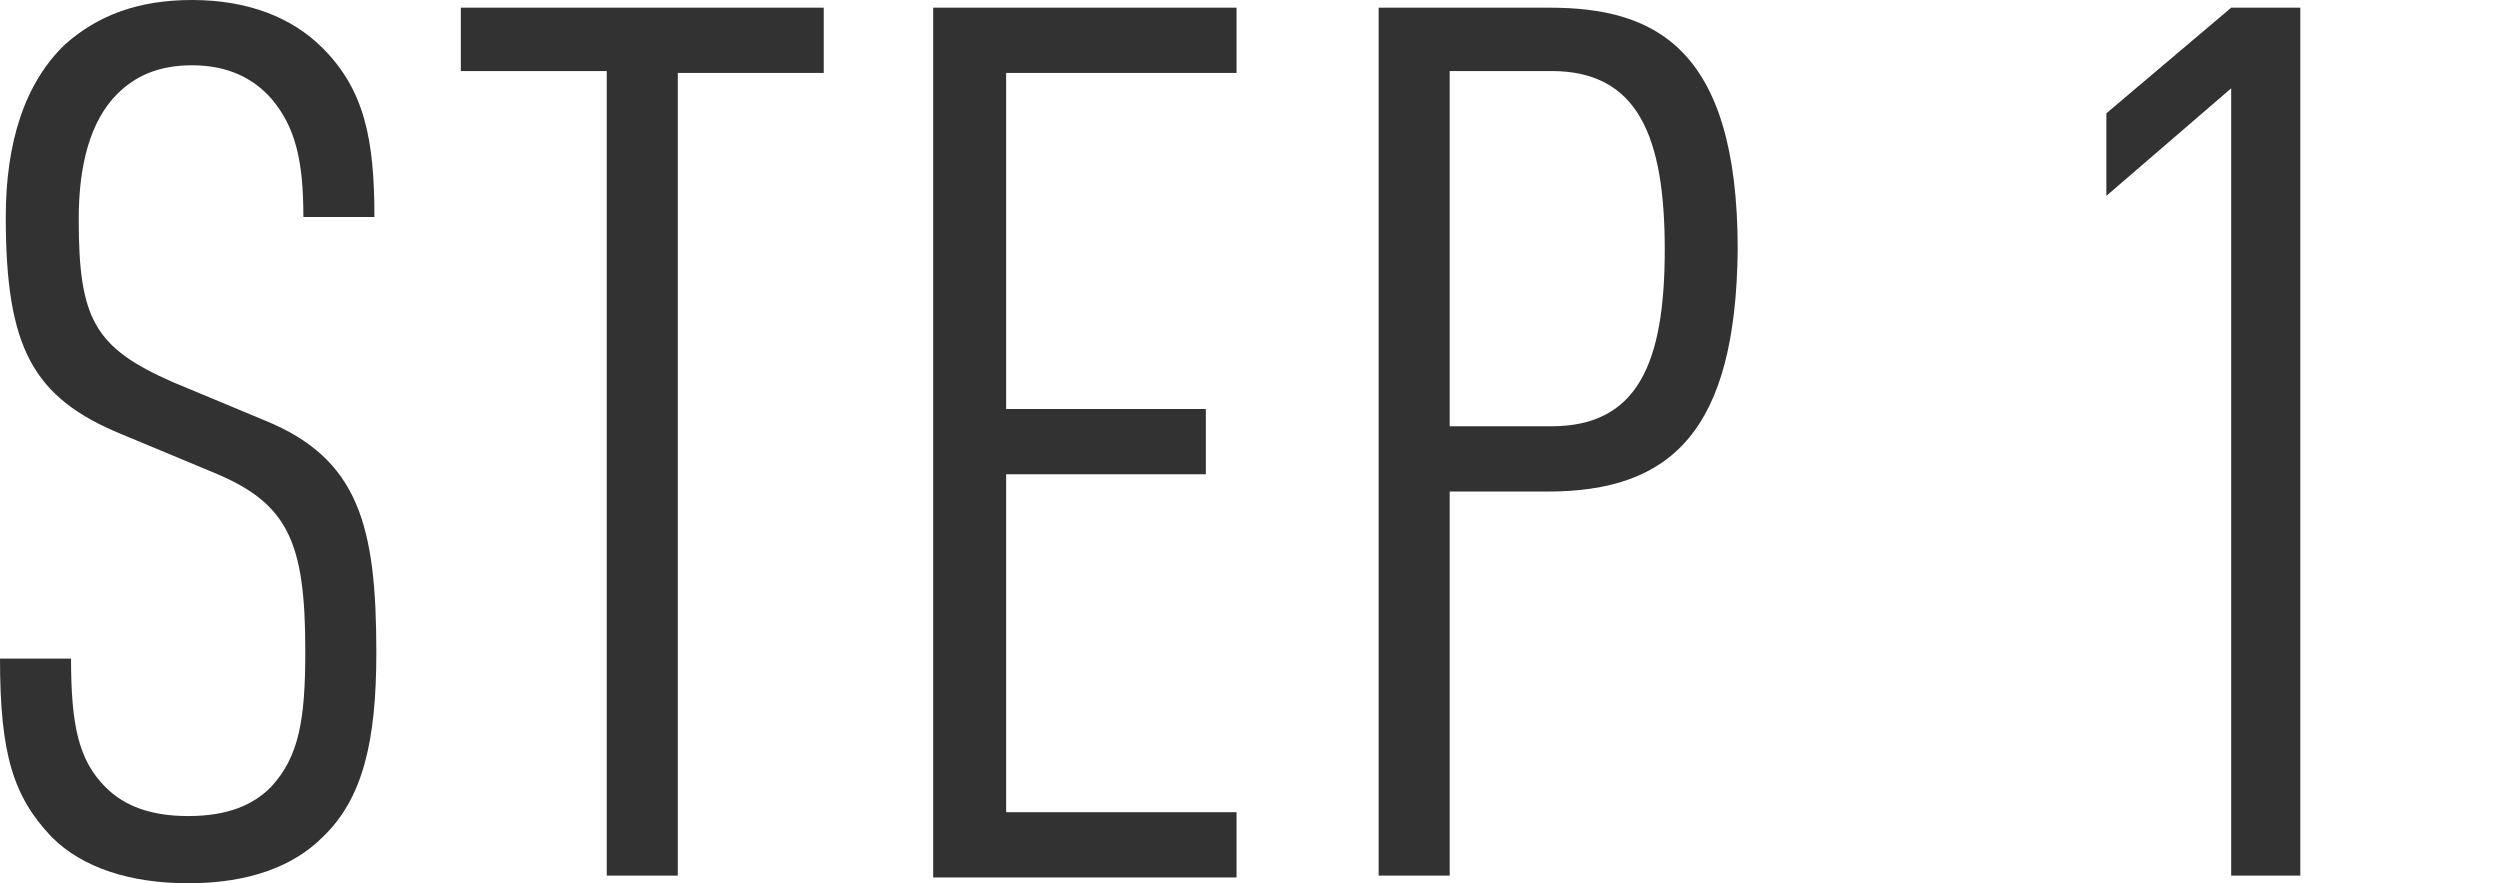
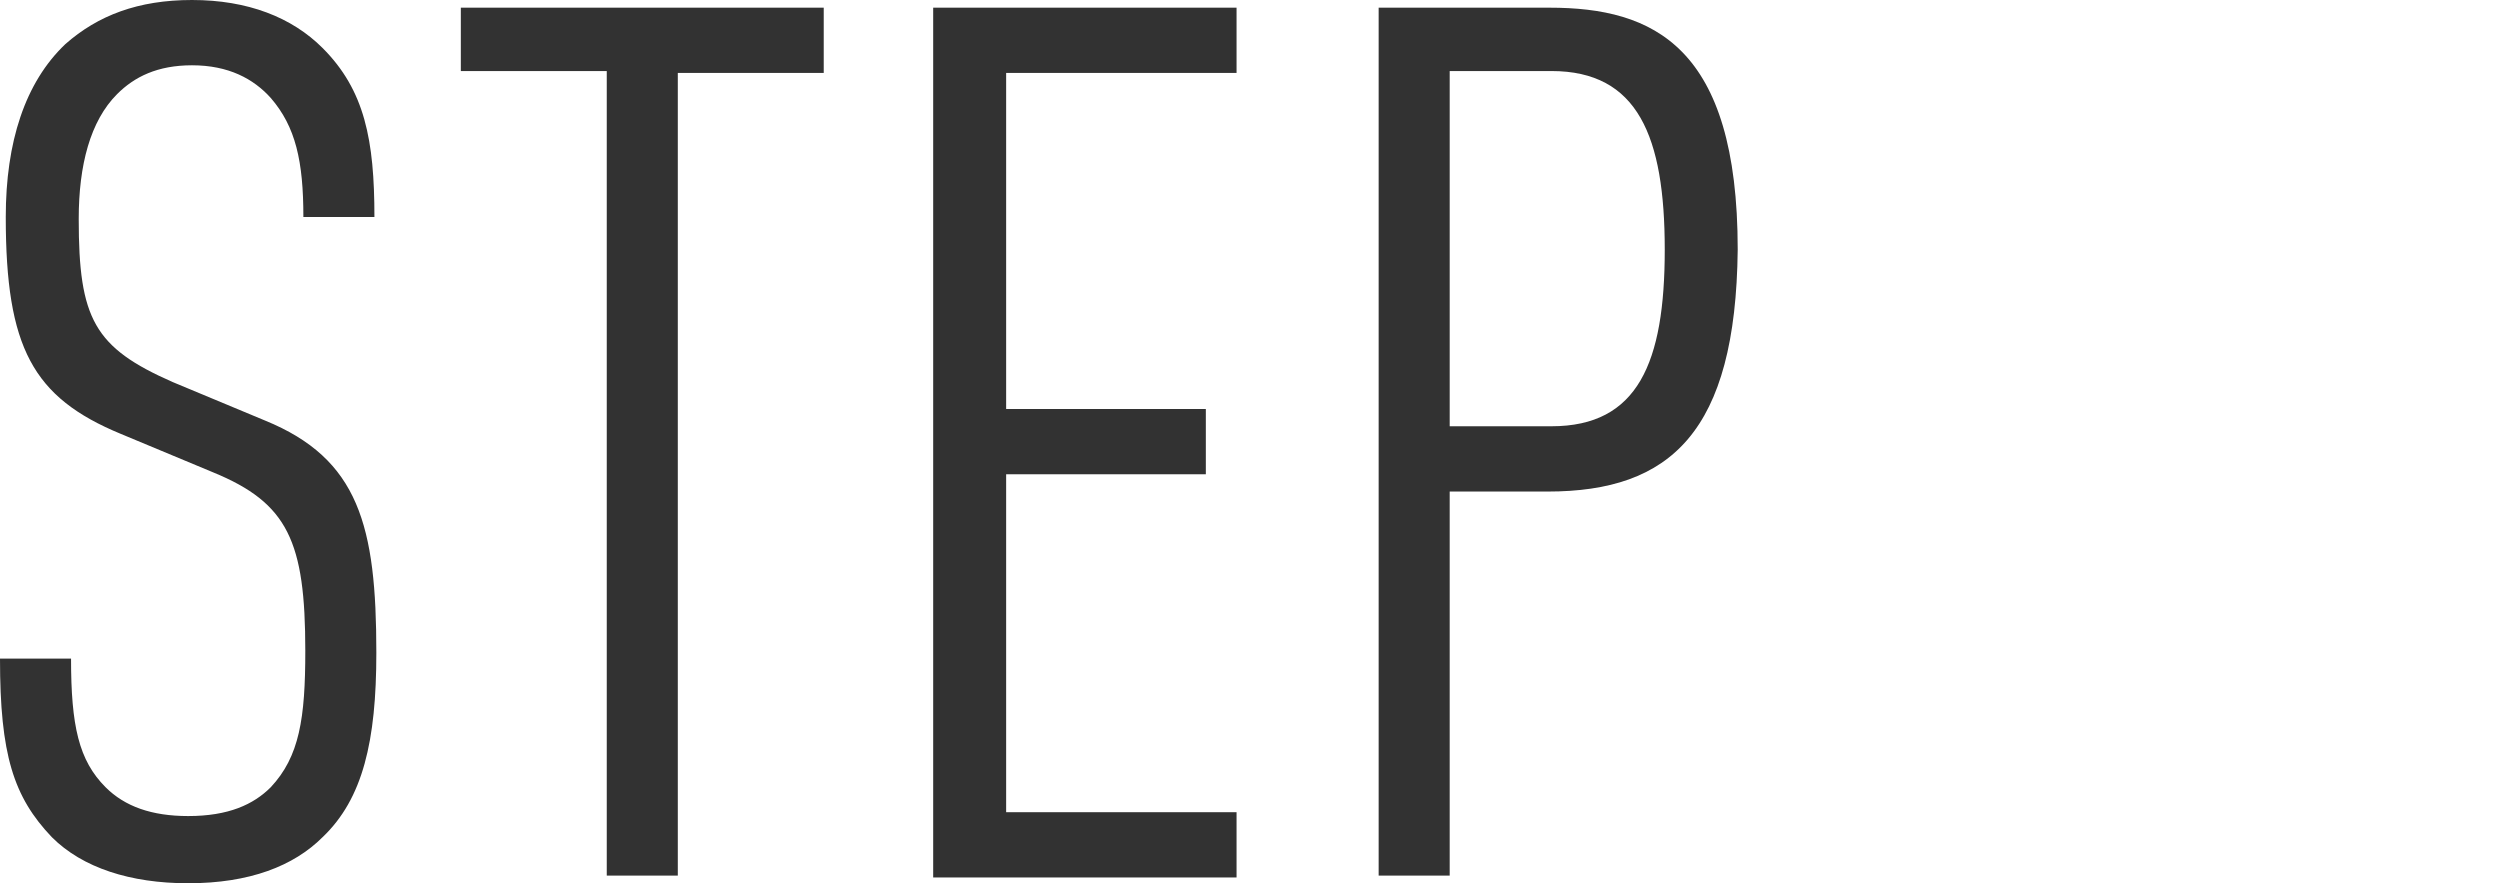
<svg xmlns="http://www.w3.org/2000/svg" version="1.1" id="レイヤー_1" x="0px" y="0px" viewBox="0 0 130.2 46" style="enable-background:new 0 0 130.2 46;" xml:space="preserve">
  <style type="text/css">
	.st0{fill:#323232;}
</style>
  <g>
    <path class="st0" d="M16.8,43.6C15.3,45.1,13,46,9.8,46c-3,0-5.5-0.8-7.1-2.4c-2-2.1-2.7-4.3-2.7-9.3h3.7c0,3.5,0.4,5.3,1.8,6.7   c1,1,2.4,1.5,4.3,1.5c2.1,0,3.4-0.6,4.3-1.5c1.5-1.6,1.8-3.6,1.8-7.1c0-5.7-0.9-7.7-4.8-9.3l-4.8-2c-4.6-1.9-6-4.5-6-11.3   c0-3.9,1-7,3.1-9C5.1,0.8,7.2,0,10,0c2.9,0,5.2,0.9,6.8,2.5c2.2,2.2,2.7,4.8,2.7,8.8h-3.7c0-2.9-0.4-4.7-1.7-6.2   c-0.9-1-2.2-1.7-4.1-1.7c-1.8,0-3,0.6-3.9,1.5c-1.4,1.4-2,3.7-2,6.5c0,5.2,0.8,6.7,4.9,8.5l4.8,2c4.9,2,5.8,5.5,5.8,12.1   C19.6,38.6,18.9,41.6,16.8,43.6z" />
    <path class="st0" d="M35.3,3.7v41.9h-3.7V3.7H24V0.4h18.9v3.4H35.3z" />
    <path class="st0" d="M48.6,45.6V0.4h15.8v3.4h-12v17.5h10.4v3.4H52.4v17.6h12v3.4H48.6z" />
    <path class="st0" d="M80.6,25.6h-5.1v20h-3.7V0.4h8.9c5.4,0,9.8,2,9.8,12.6C90.4,22.5,87,25.6,80.6,25.6z M80.8,3.7h-5.3v18.5h5.3   c4.5,0,5.9-3.3,5.9-9.2S85.3,3.7,80.8,3.7z" />
-     <path class="st0" d="M116.2,45.6v-41l-6.5,5.6V5.9l6.5-5.5h3.6v45.2H116.2z" />
  </g>
</svg>